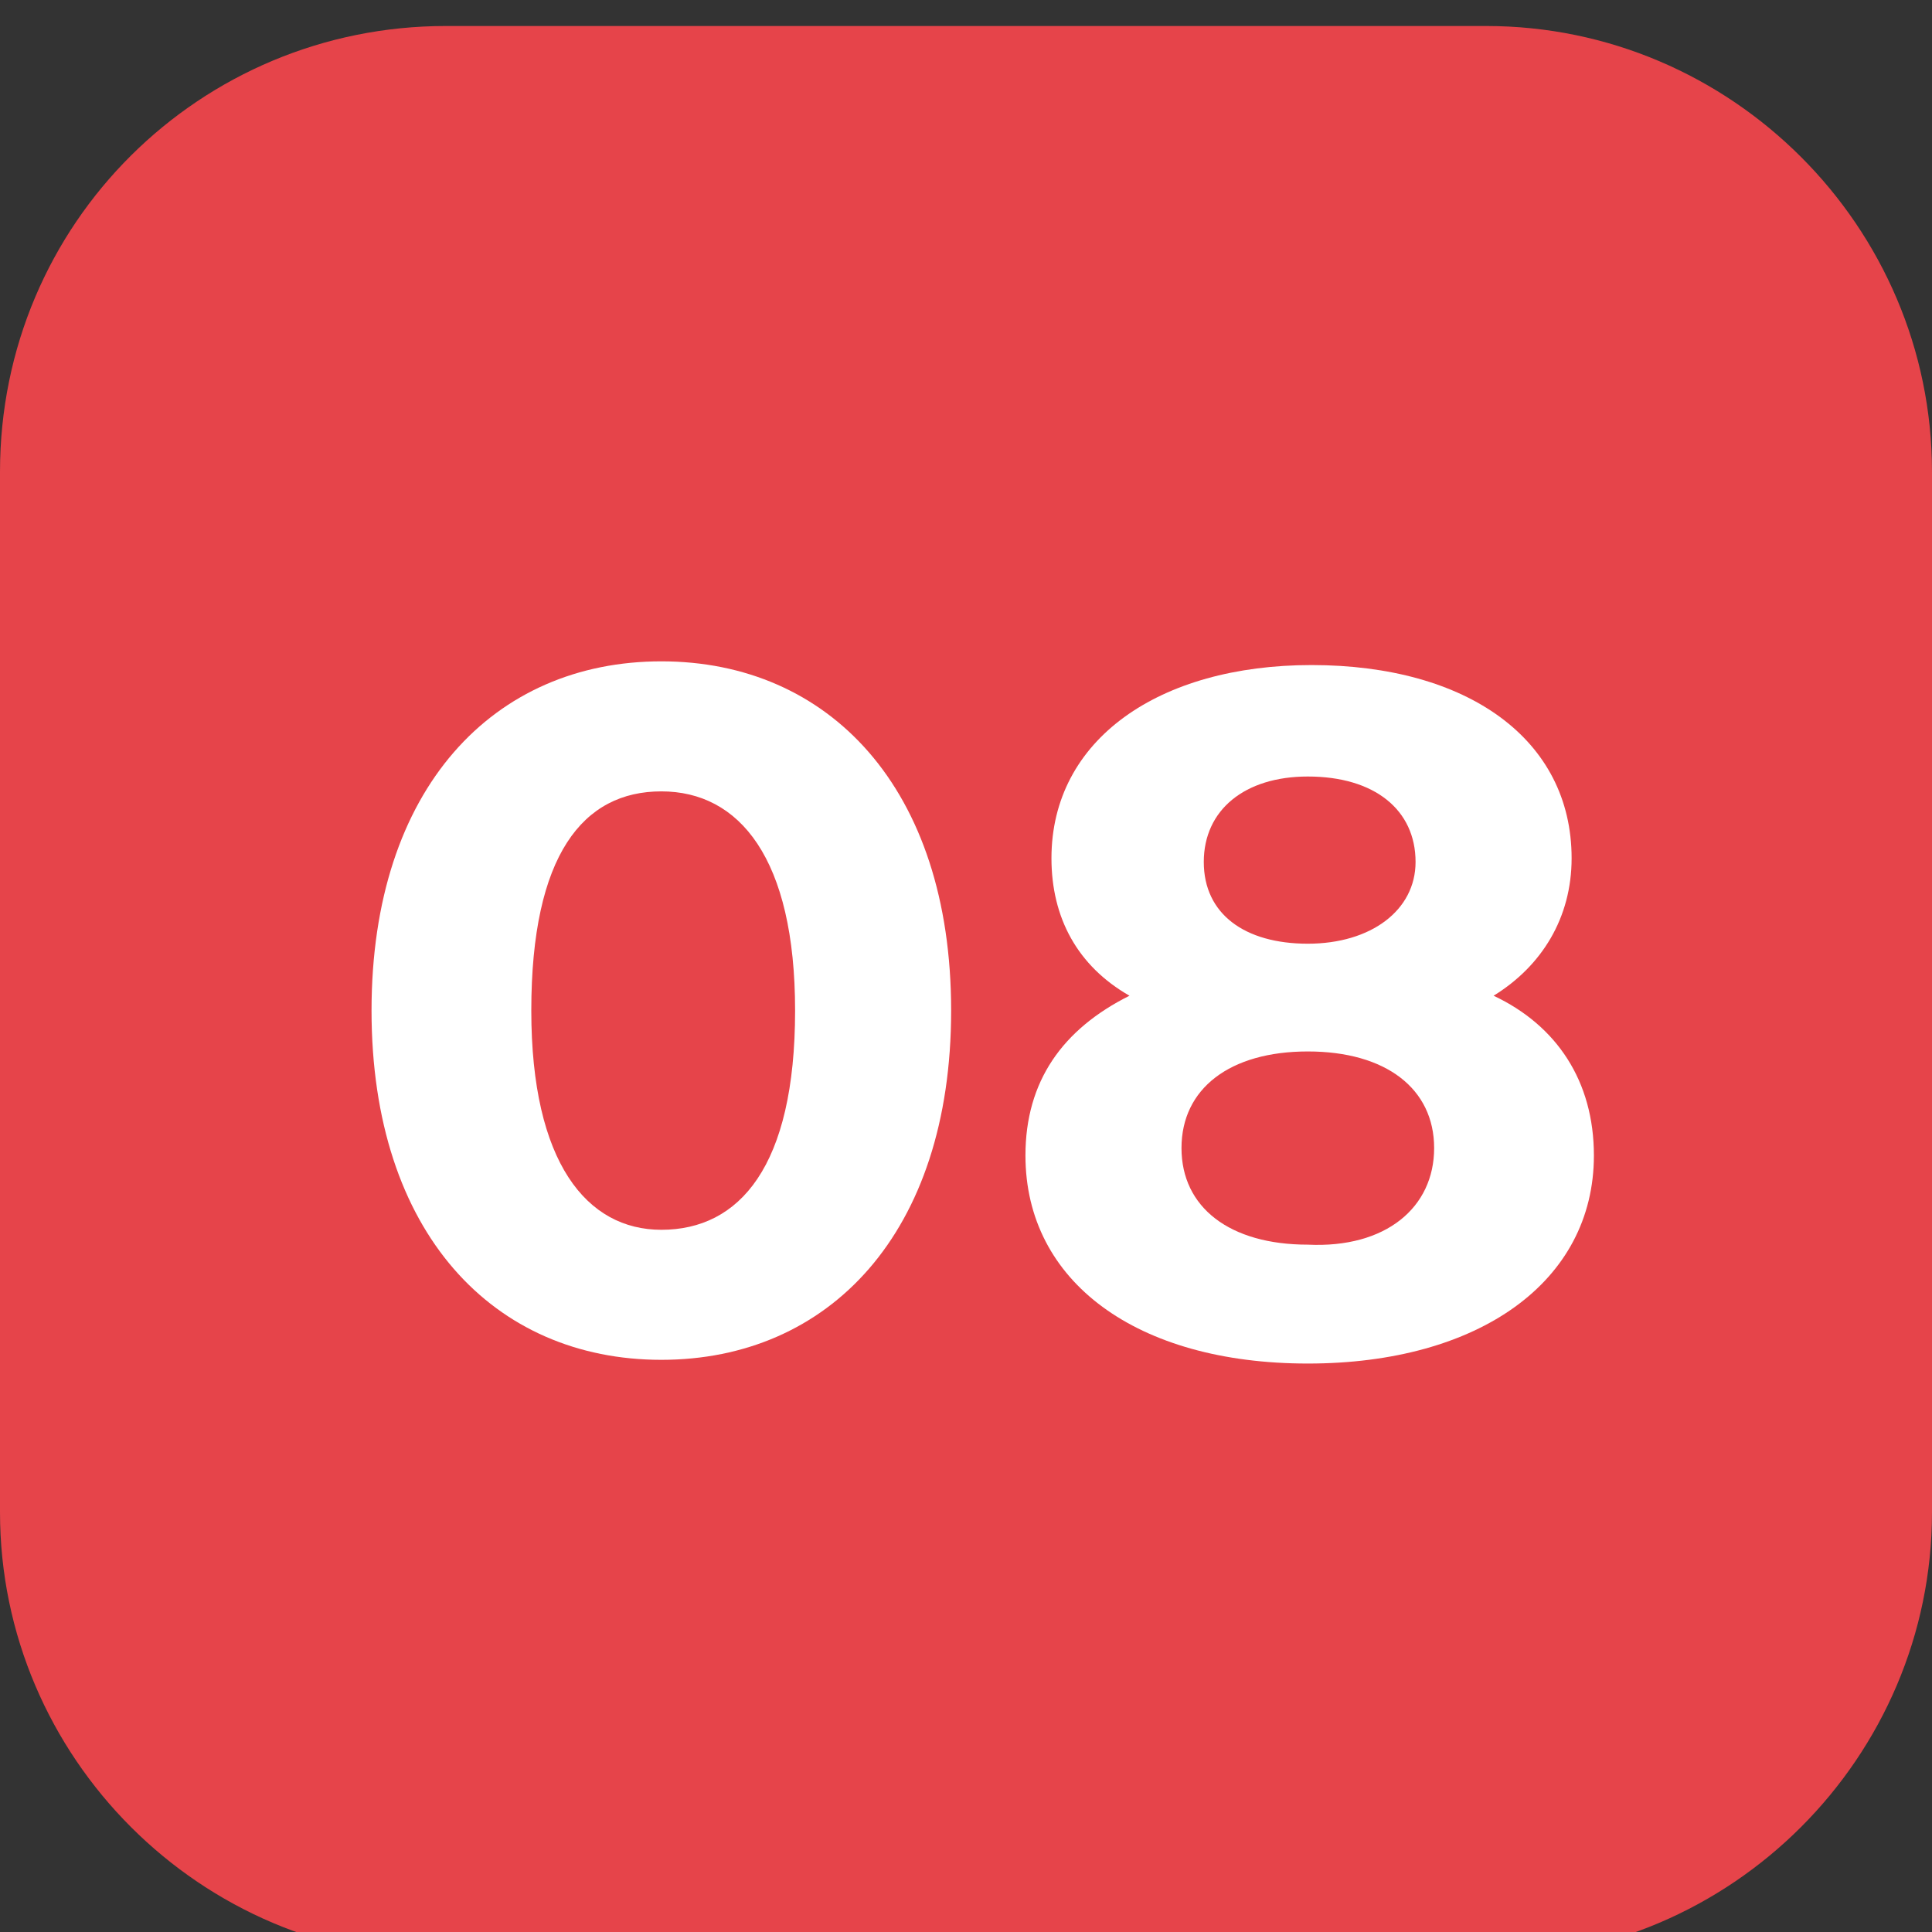
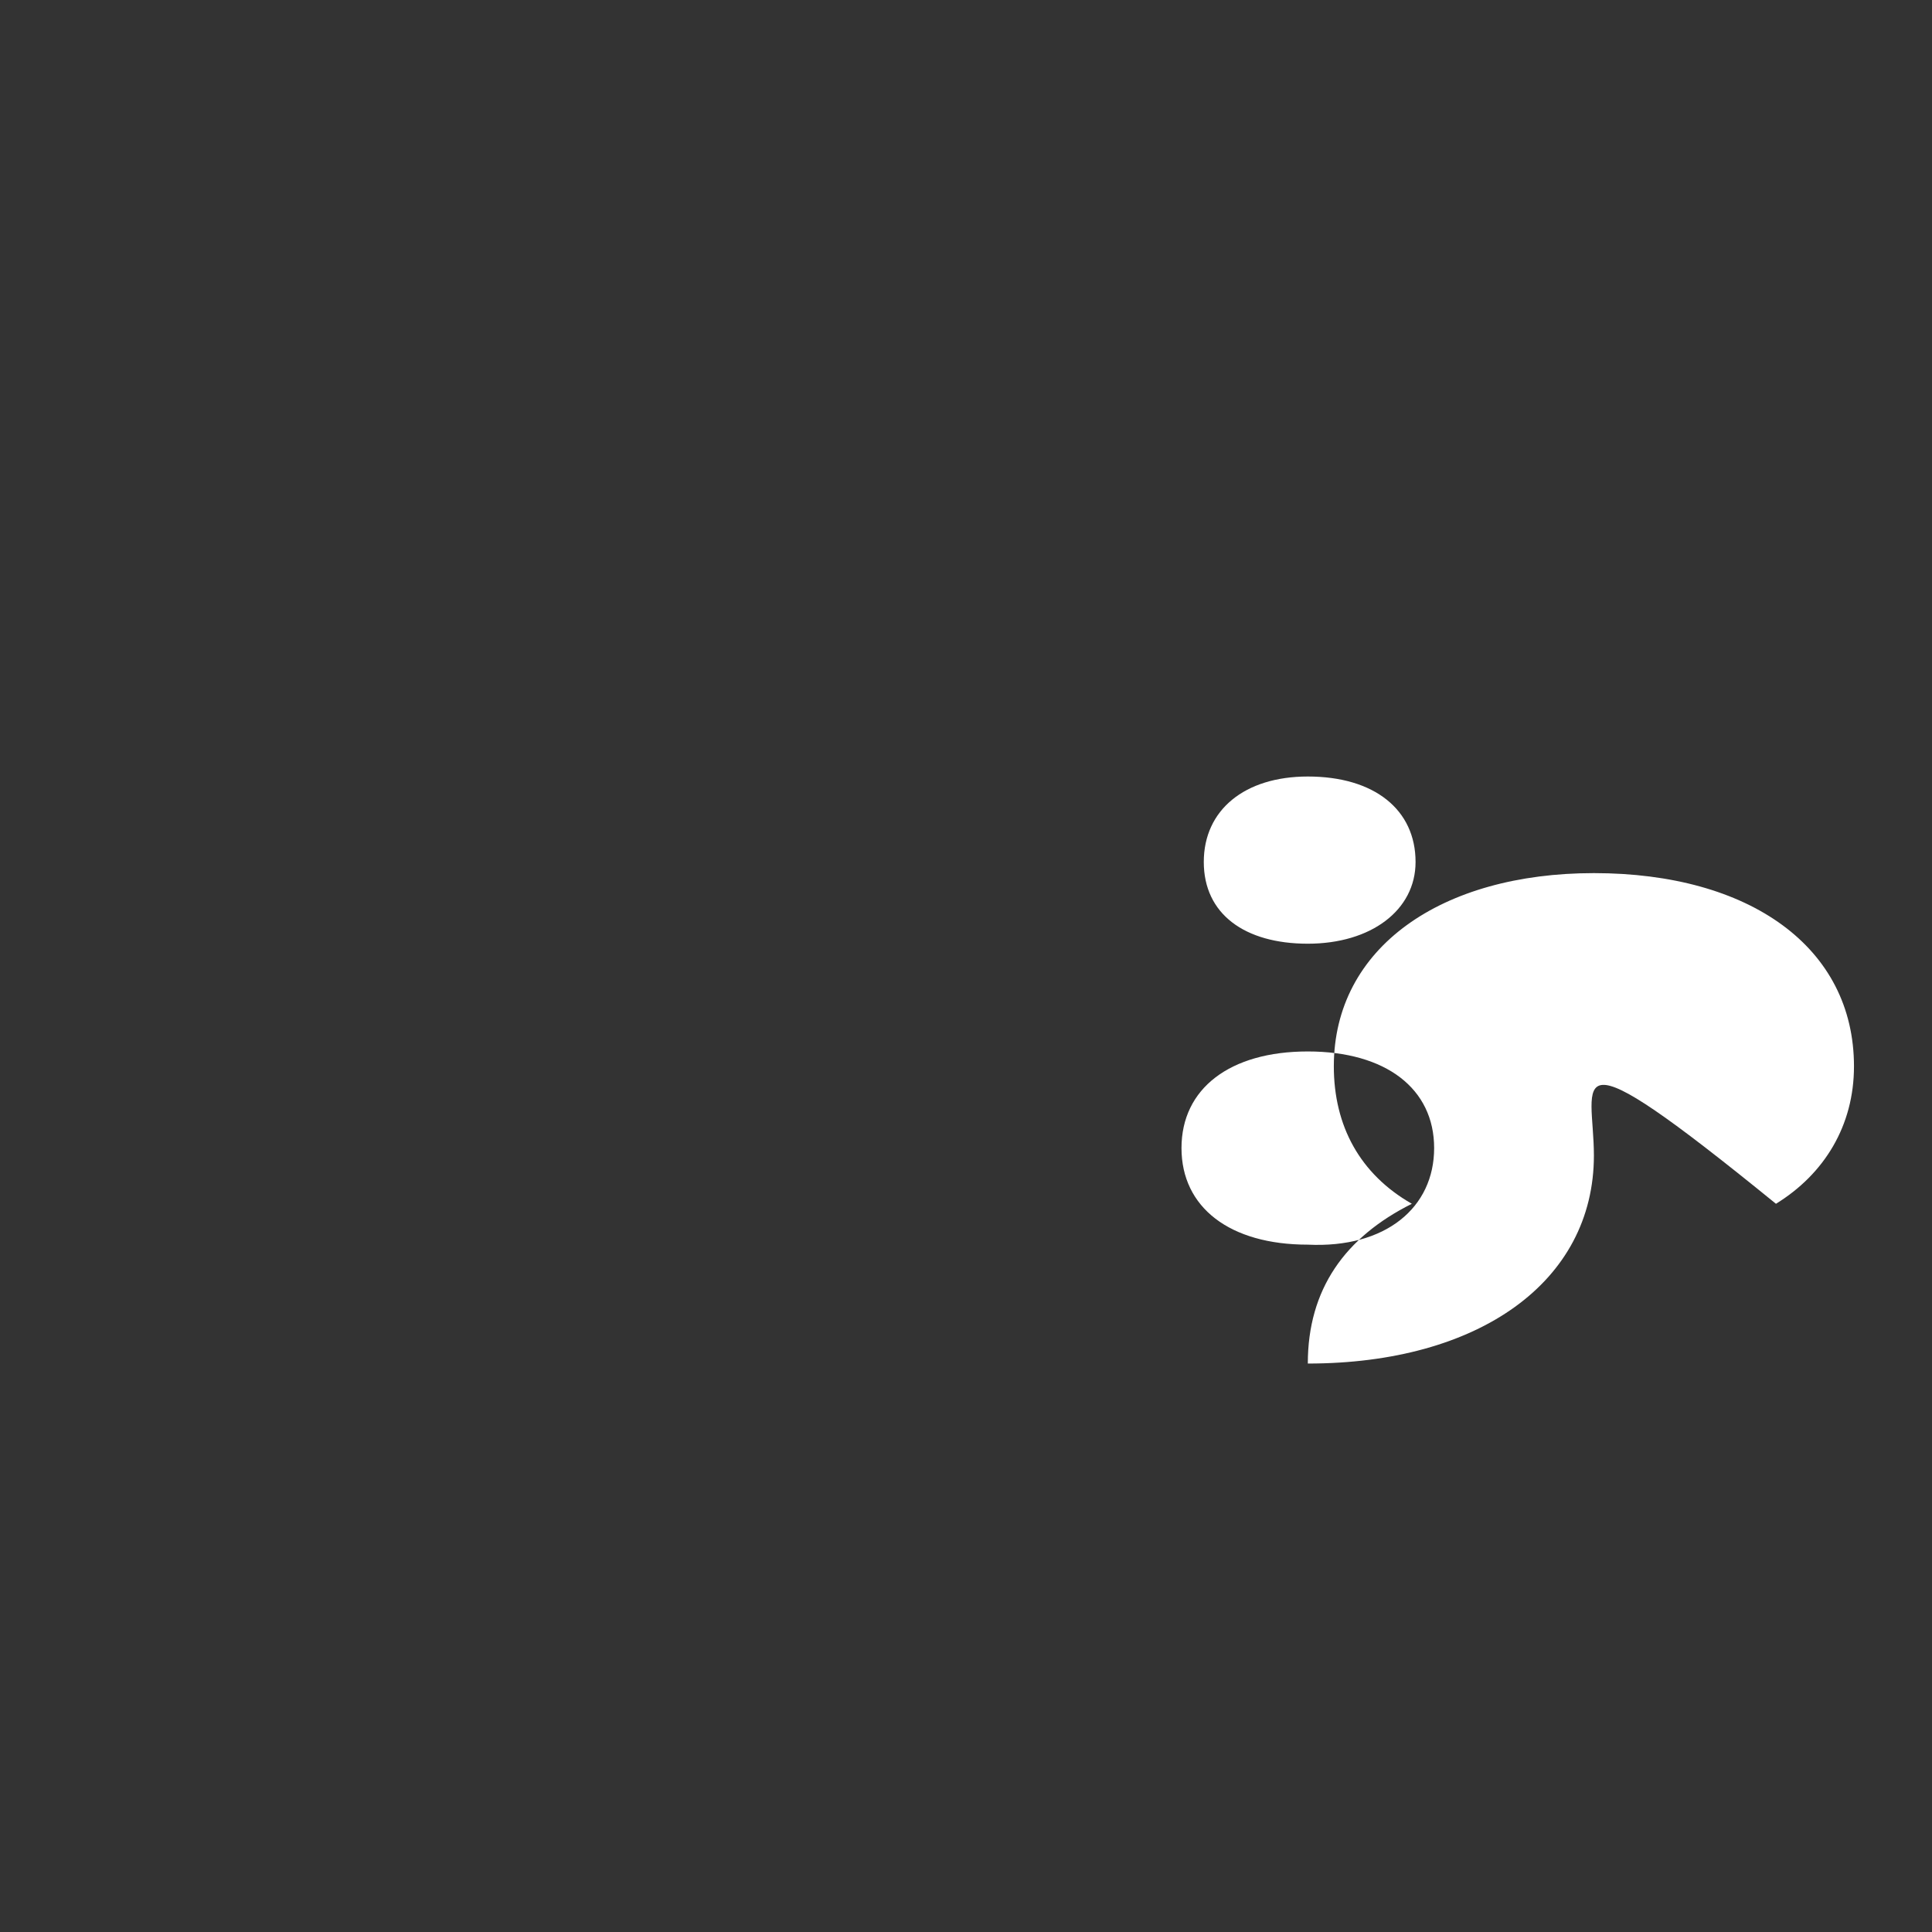
<svg xmlns="http://www.w3.org/2000/svg" id="Слой_1" x="0px" y="0px" viewBox="0 0 52 52" style="enable-background:new 0 0 52 52;" xml:space="preserve">
  <rect x="0" y="0" width="52" height="52" fill="#333333" stroke="none" />
  <style type="text/css"> .st0{fill:#E6444A;} .st1{fill:#FFFFFF;} </style>
-   <path class="st0" d="M12,0.7h28c6.6,0,12,5.4,12,12v28c0,6.6-5.4,12-12,12H12c-6.6,0-12-5.4-12-12v-28C0,6,5.4,0.7,12,0.7z" />
  <g>
-     <path class="st1" d="M10,27.2c0-6,3.3-9.4,7.8-9.4c4.5,0,7.8,3.4,7.8,9.4s-3.3,9.4-7.8,9.4C13.3,36.6,10,33.2,10,27.2z M21.4,27.2 c0-4.1-1.5-5.9-3.6-5.9c-2.1,0-3.5,1.7-3.5,5.9c0,4.1,1.5,5.9,3.5,5.9C19.9,33.1,21.4,31.4,21.4,27.2z" />
-     <path class="st1" d="M42.9,31.1c0,3.4-3.1,5.6-7.7,5.6c-4.6,0-7.6-2.2-7.6-5.6c0-2,1-3.4,2.8-4.3c-1.4-0.8-2.1-2.1-2.1-3.7 c0-3.2,2.9-5.2,7-5.2c4.2,0,7,2,7,5.2c0,1.6-0.8,2.9-2.1,3.7C41.9,27.6,42.9,29.1,42.9,31.1z M38.6,30.9c0-1.6-1.3-2.6-3.4-2.6 c-2.1,0-3.4,1-3.4,2.6s1.3,2.6,3.4,2.6C37.3,33.6,38.6,32.5,38.6,30.9z M32.4,23.2c0,1.4,1.1,2.2,2.8,2.2c1.7,0,2.9-0.9,2.9-2.2 c0-1.4-1.1-2.3-2.9-2.3C33.5,20.9,32.4,21.8,32.4,23.2z" />
+     <path class="st1" d="M42.9,31.1c0,3.4-3.1,5.6-7.7,5.6c0-2,1-3.4,2.8-4.3c-1.4-0.8-2.1-2.1-2.1-3.7 c0-3.2,2.9-5.2,7-5.2c4.2,0,7,2,7,5.2c0,1.6-0.8,2.9-2.1,3.7C41.9,27.6,42.9,29.1,42.9,31.1z M38.6,30.9c0-1.6-1.3-2.6-3.4-2.6 c-2.1,0-3.4,1-3.4,2.6s1.3,2.6,3.4,2.6C37.3,33.6,38.6,32.5,38.6,30.9z M32.4,23.2c0,1.4,1.1,2.2,2.8,2.2c1.7,0,2.9-0.9,2.9-2.2 c0-1.4-1.1-2.3-2.9-2.3C33.5,20.9,32.4,21.8,32.4,23.2z" />
  </g>
</svg>